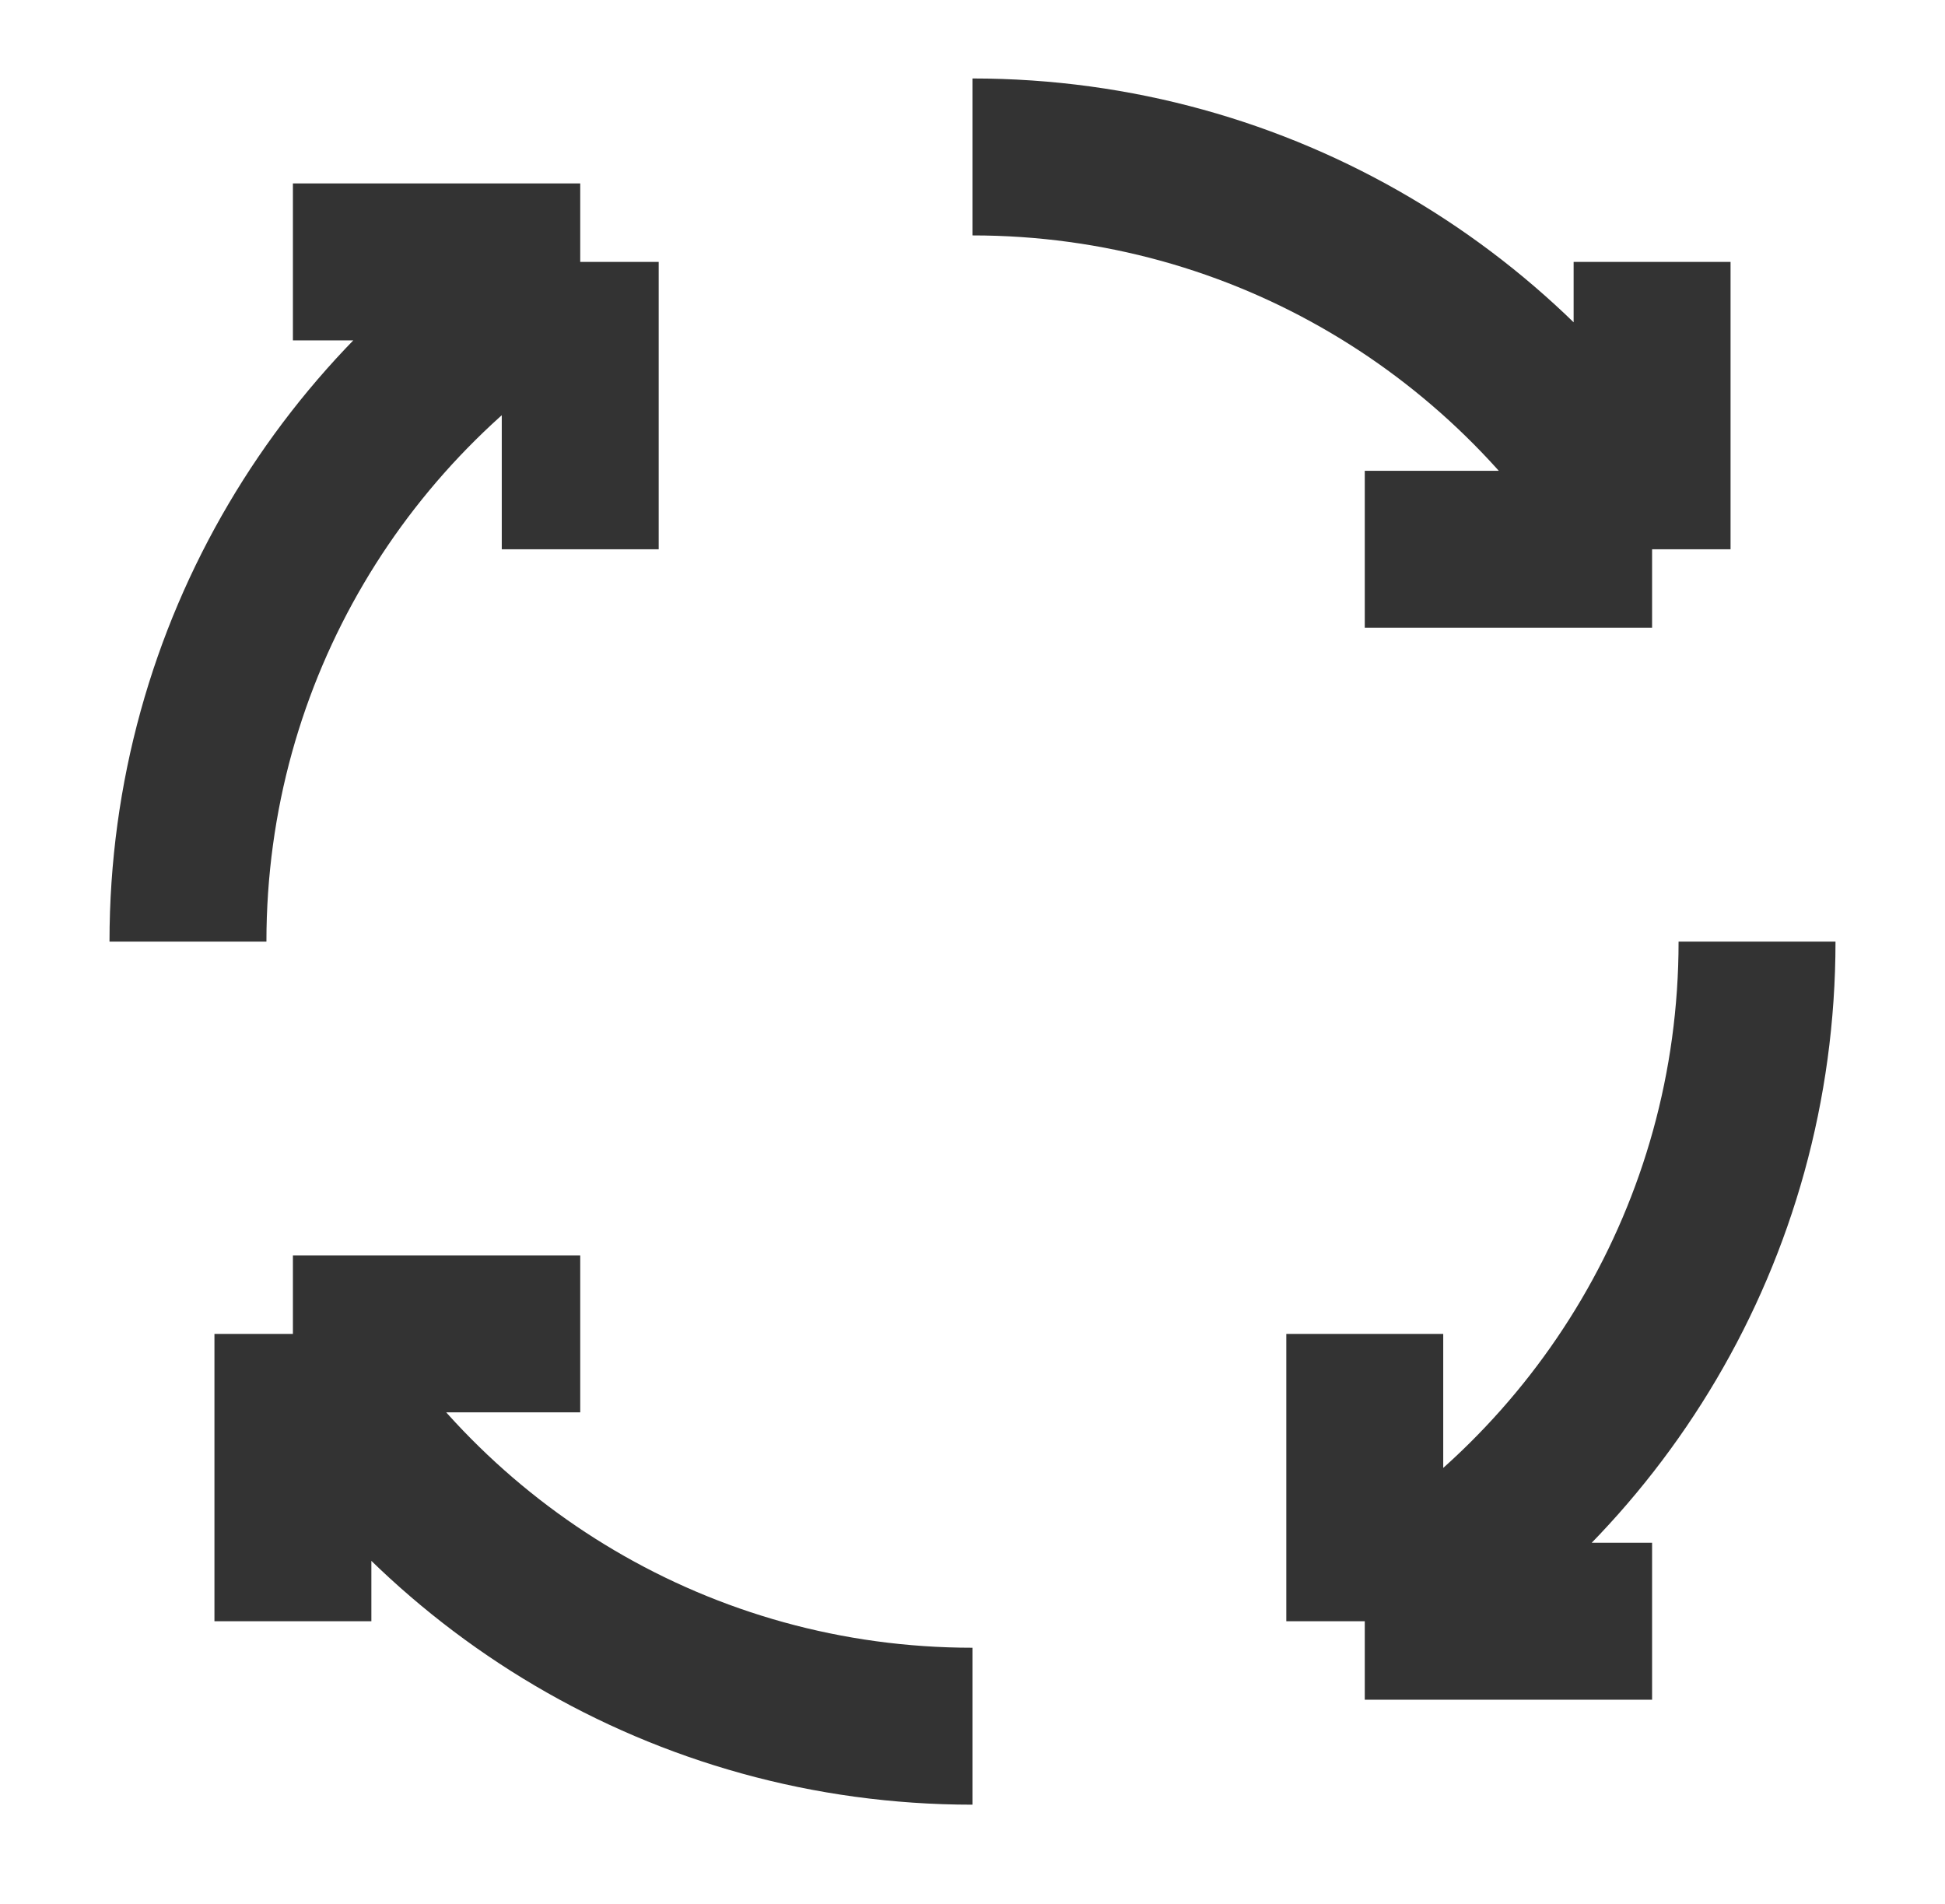
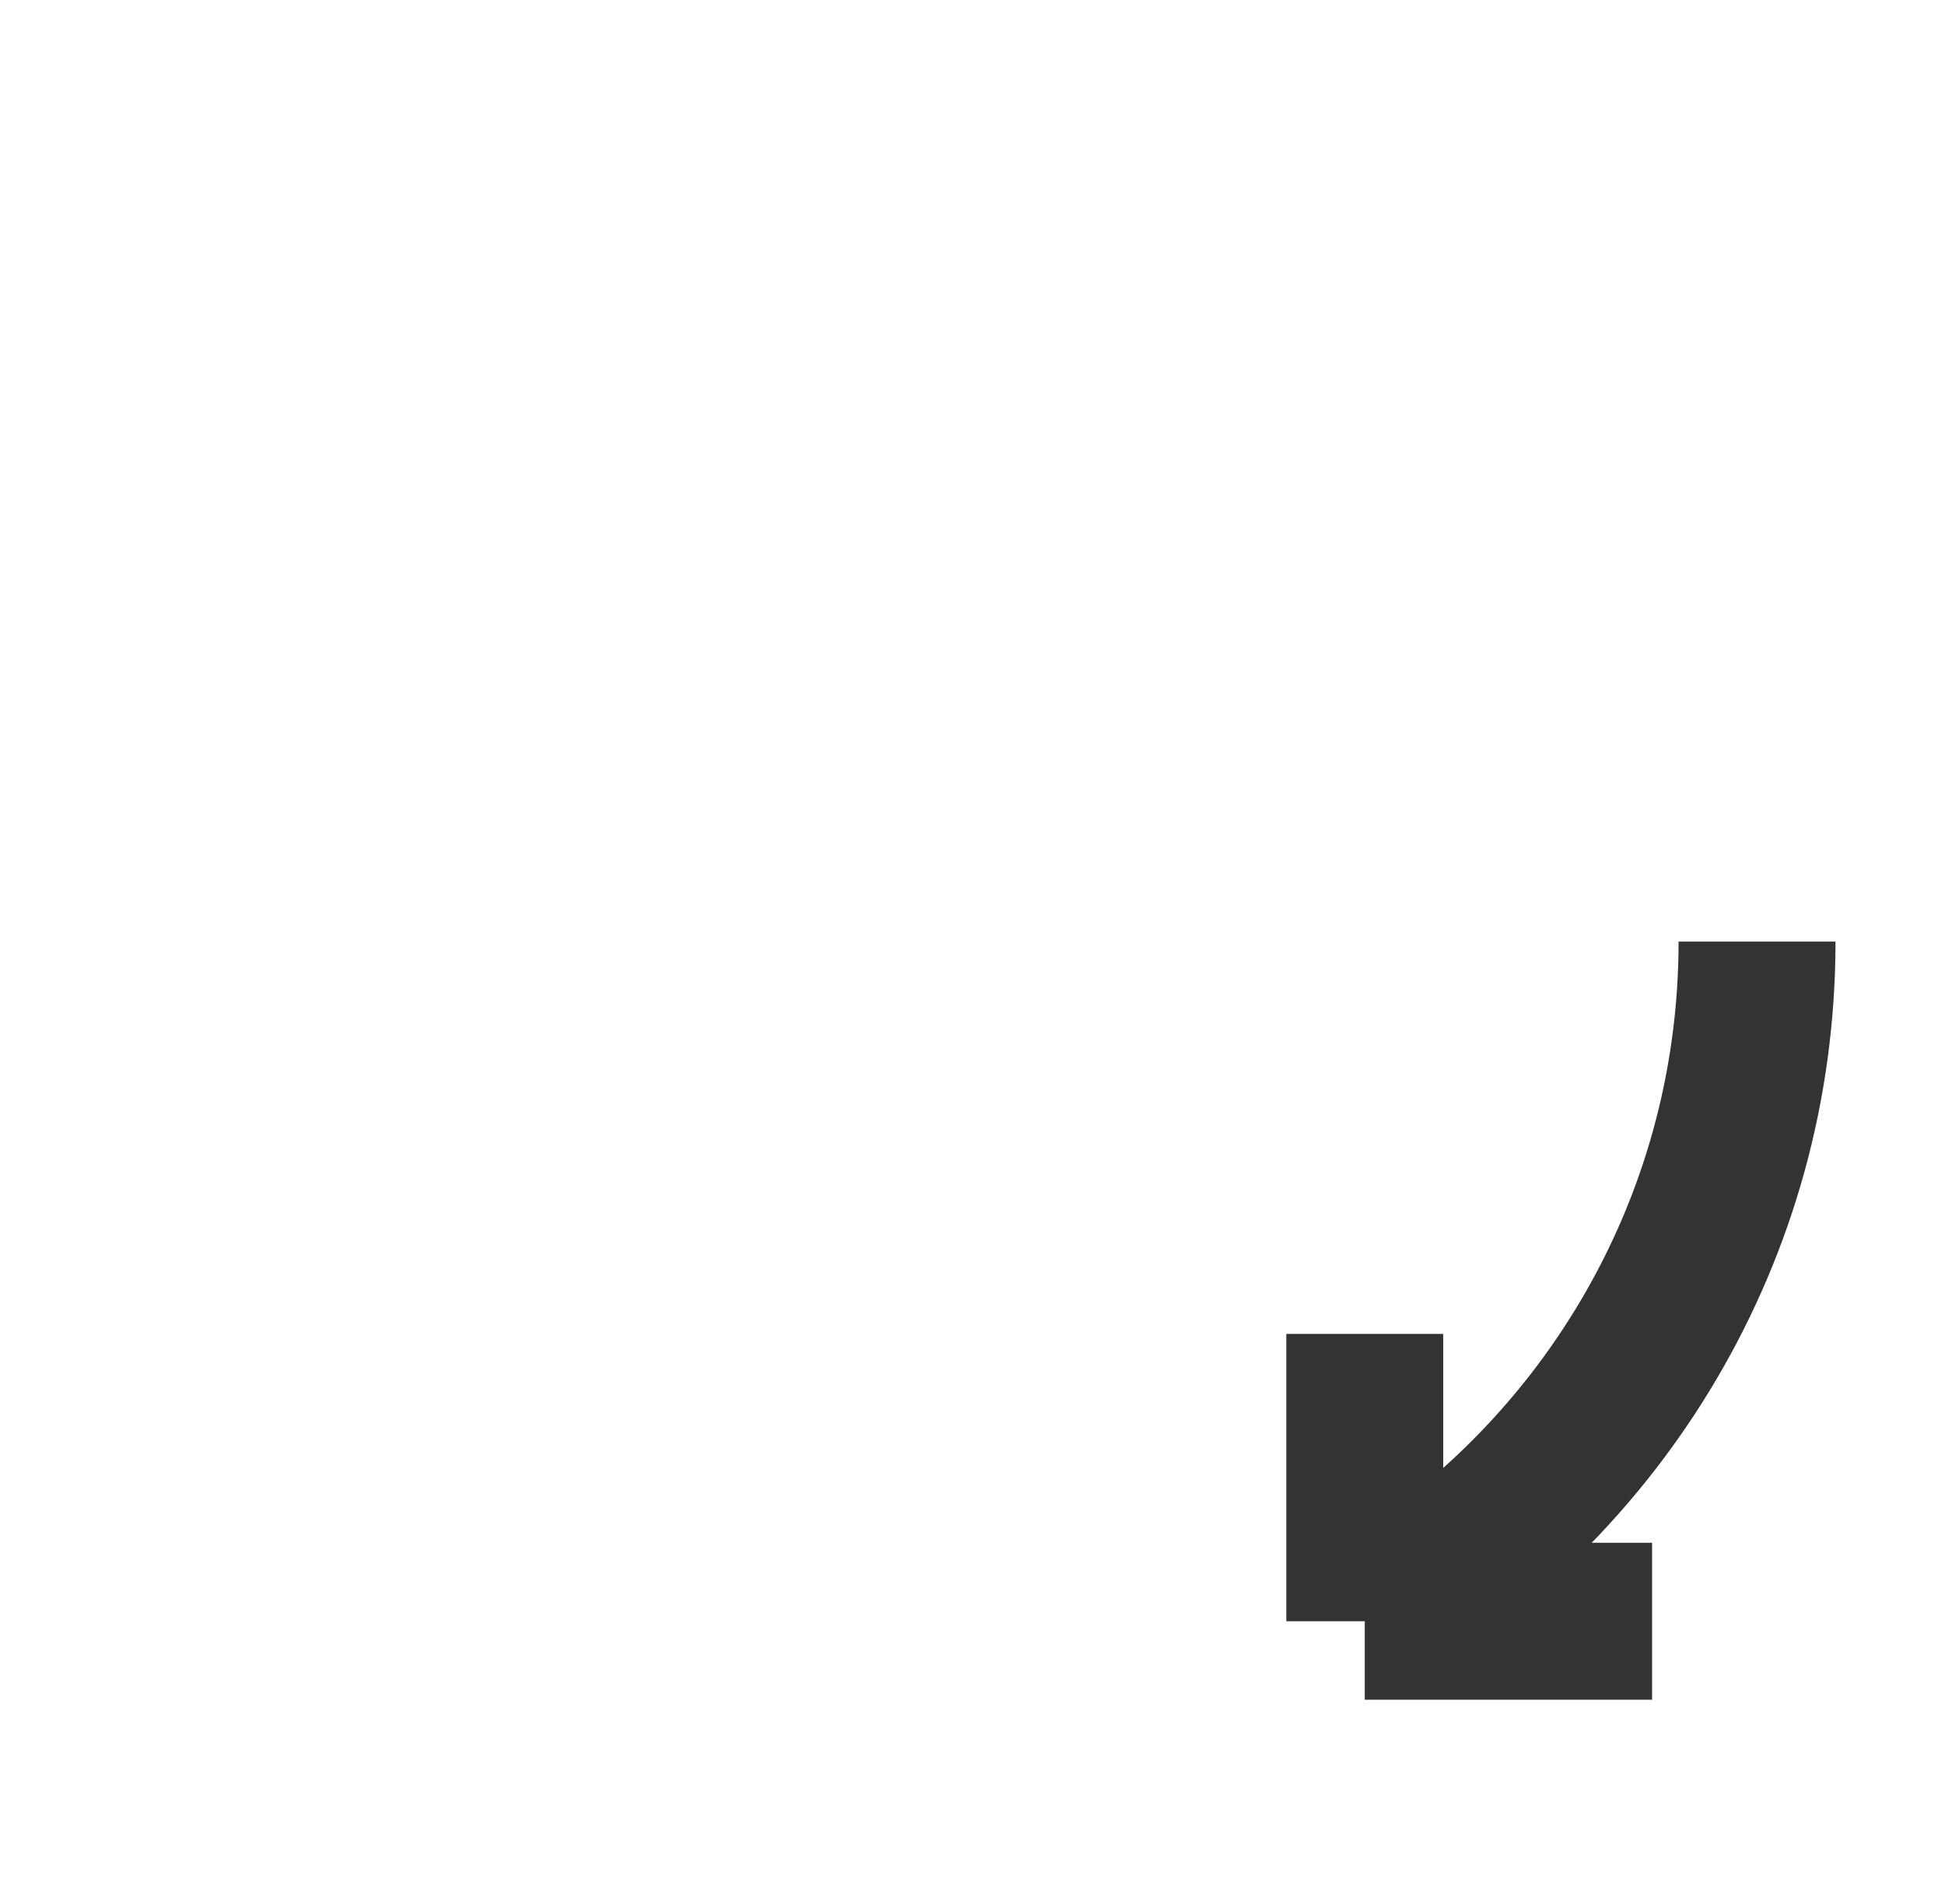
<svg xmlns="http://www.w3.org/2000/svg" fill="none" viewBox="0 0 47 46" height="46" width="47">
-   <path stroke-linejoin="round" stroke-width="3.792" stroke="#333333" d="M14.021 6.328C8.354 9.606 4.542 15.733 4.542 22.75M14.021 6.328V13.271M14.021 6.328H7.078" />
-   <path stroke-linejoin="round" stroke-width="3.792" stroke="#333333" d="M7.078 32.229C10.356 37.896 16.483 41.708 23.5 41.708M7.078 32.229H14.021M7.078 32.229V39.172" />
  <path stroke-linejoin="round" stroke-width="3.792" stroke="#333333" d="M32.979 39.172C38.646 35.894 42.458 29.767 42.458 22.75M32.979 39.172V32.229M32.979 39.172H39.922" />
-   <path stroke-linejoin="round" stroke-width="3.792" stroke="#333333" d="M39.922 13.271C36.644 7.604 30.517 3.792 23.5 3.792M39.922 13.271H32.979M39.922 13.271V6.328" />
</svg>